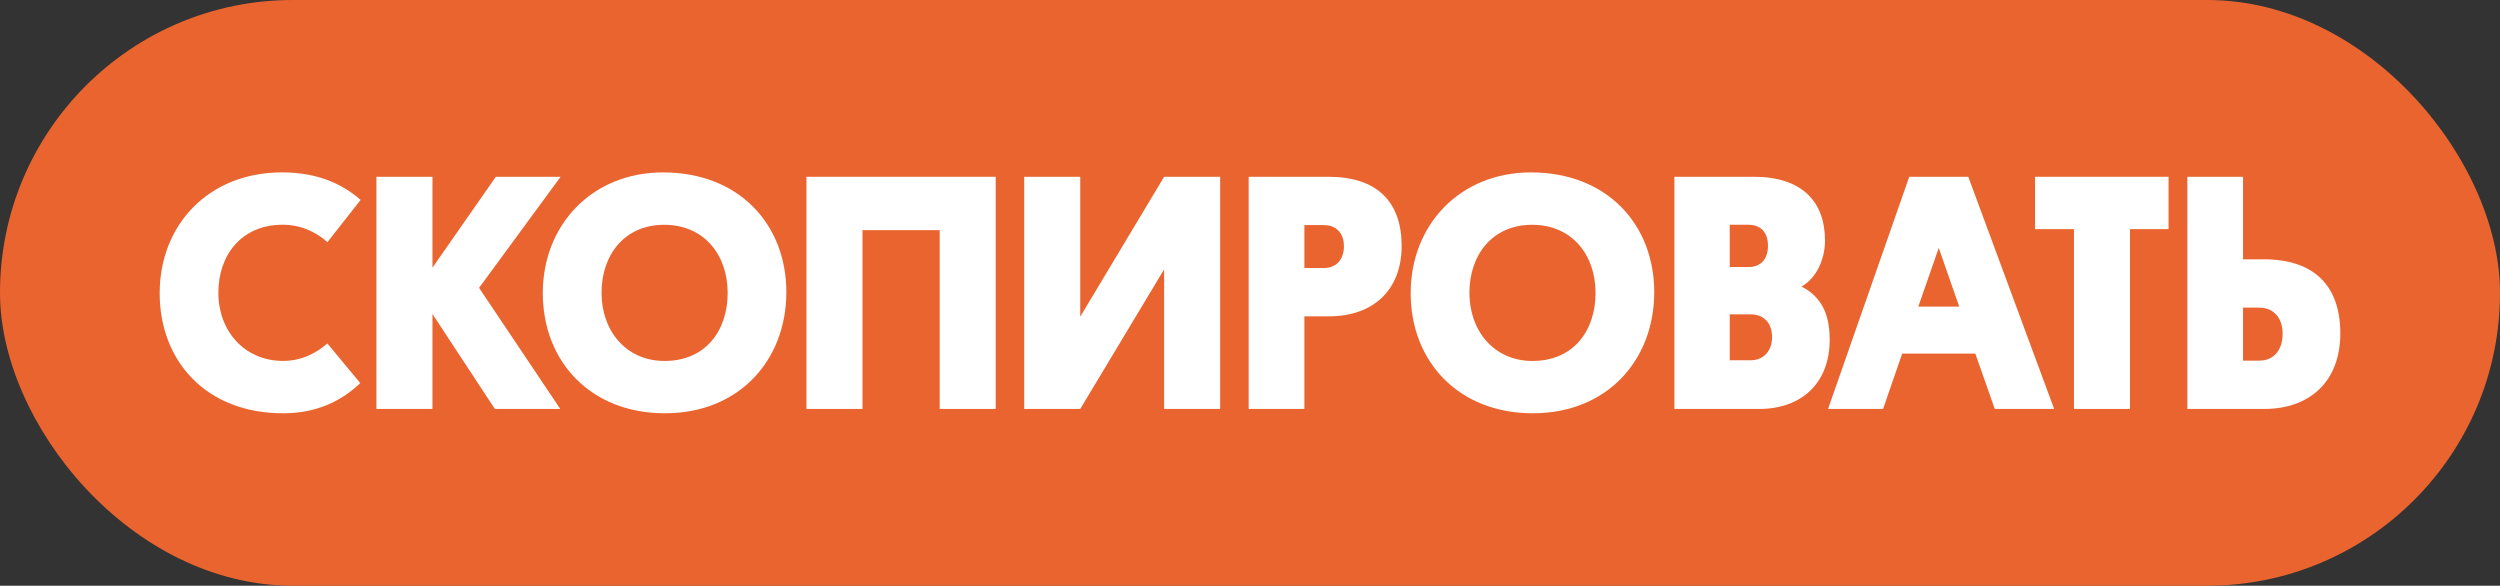
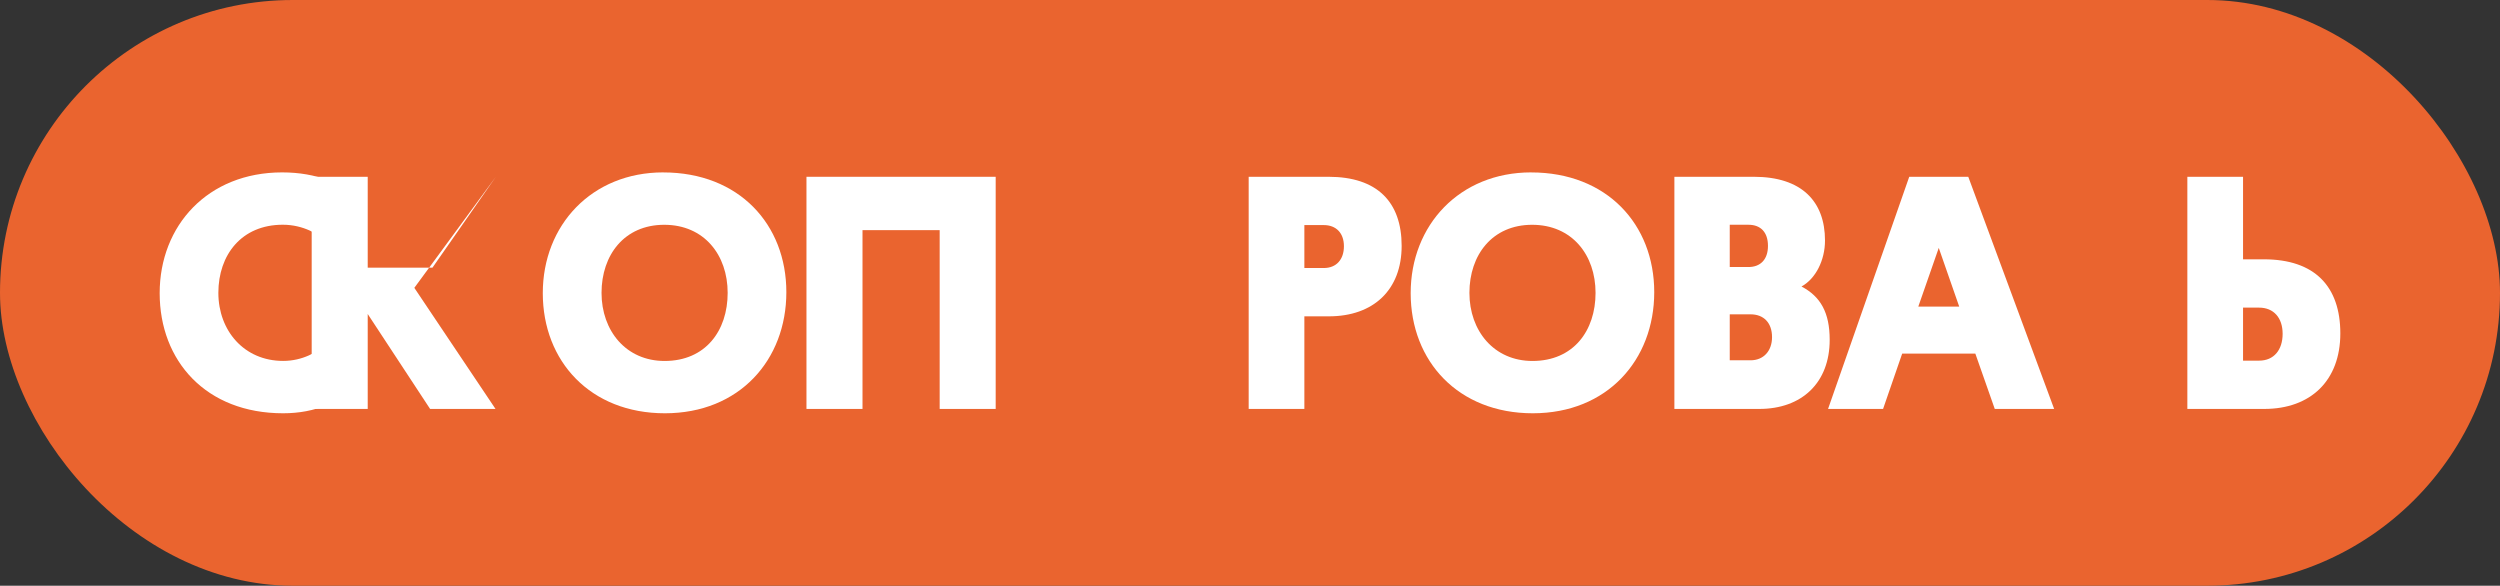
<svg xmlns="http://www.w3.org/2000/svg" id="_Слой_1" data-name="Слой 1" viewBox="0 0 933.33 218.67">
  <rect x="0" y="0" width="933.33" height="218.67" fill="#333333" stroke="none" />
  <defs>
    <style> .cls-1 { fill: #fff; } .cls-1, .cls-2 { stroke-width: 0px; } .cls-2 { fill: #ea642f; } </style>
  </defs>
  <rect class="cls-2" x="0" y="0" width="933.33" height="218.67" rx="109.33" ry="109.33" />
  <g>
    <path class="cls-1" d="m134.51,143.02c-7.39,7.01-16.66,11.27-28.81,11.27-28.81,0-46.09-19.54-46.09-44.84s18.04-45.09,45.71-45.09c13.15,0,22.42,4.26,29.31,10.27l-12.4,15.78c-3.13-2.88-8.89-6.51-16.66-6.51-15.41,0-24.05,11.27-24.05,25.42s9.64,25.42,24.17,25.42c7.26,0,12.78-3.26,16.53-6.51l12.27,14.78Z" />
-     <path class="cls-1" d="m161.44,99.94l23.67-33.94h24.17l-30.43,41.46,30.31,45.21h-24.42l-23.29-35.44v35.44h-20.92v-86.67h20.92v33.94Z" />
+     <path class="cls-1" d="m161.44,99.94l23.67-33.94l-30.43,41.46,30.31,45.21h-24.42l-23.29-35.44v35.44h-20.92v-86.67h20.92v33.94Z" />
    <path class="cls-1" d="m247.61,64.37c28.3,0,45.96,19.41,45.96,44.71s-17.53,45.21-45.34,45.21-45.59-19.41-45.59-44.84,18.29-45.09,44.96-45.09Zm.5,70.39c15.28,0,23.55-11.27,23.55-25.42s-8.77-25.42-23.67-25.42-23.42,11.27-23.42,25.42,9.14,25.42,23.55,25.42Z" />
    <path class="cls-1" d="m371.73,152.67h-20.92v-66.75h-28.81v66.75h-20.92v-86.67h70.64v86.67Z" />
-     <path class="cls-1" d="m403.29,118.23l31.31-52.23h20.92v86.67h-20.92v-52.1l-31.31,52.1h-20.92v-86.67h20.92v52.23Z" />
    <path class="cls-1" d="m496.1,118.1h-9.14v34.57h-20.79v-86.67h29.81c18.16,0,27.3,9.39,27.3,25.8s-10.52,26.3-27.18,26.3Zm-9.14-34.07v16.03h7.26c4.76,0,7.51-3.26,7.51-8.14s-2.88-7.89-7.51-7.89h-7.26Z" />
    <path class="cls-1" d="m571.62,64.37c28.3,0,45.96,19.41,45.96,44.71s-17.53,45.21-45.34,45.21-45.59-19.41-45.59-44.84,18.29-45.09,44.96-45.09Zm.5,70.39c15.28,0,23.55-11.27,23.55-25.42s-8.77-25.42-23.67-25.42-23.42,11.27-23.42,25.42,9.14,25.42,23.55,25.42Z" />
    <path class="cls-1" d="m656.79,152.67h-31.69v-86.67h29.68c17.79,0,26.55,9.14,26.55,23.8,0,7.39-3.51,14.28-8.77,17.16,7.14,3.76,10.52,9.77,10.52,19.91,0,16.03-10.4,25.8-26.3,25.8Zm-11.02-68.76v15.78h7.01c4.38,0,7.26-2.75,7.26-7.89s-2.76-7.89-7.26-7.89h-7.01Zm0,33.44v17.16h7.77c4.88,0,8.02-3.51,8.02-8.64,0-5.39-3.13-8.52-8.02-8.52h-7.77Z" />
    <path class="cls-1" d="m737.45,132h-27.3l-7.14,20.67h-20.54l30.31-86.67h22.04l32.06,86.67h-22.17l-7.26-20.67Zm-21.29-17.53h15.28l-7.64-21.92-7.64,21.92Z" />
-     <path class="cls-1" d="m795.19,85.54v67.13h-20.92v-67.13h-14.53v-19.54h49.85v19.54h-14.4Z" />
    <path class="cls-1" d="m816.61,66h20.79v30.81h7.76c19.04,0,28.56,10.14,28.56,27.68s-11.02,28.18-28.43,28.18h-28.68v-86.67Zm20.79,48.85v19.79h6.01c5.51,0,8.77-4.01,8.77-10.02s-3.38-9.77-8.77-9.77h-6.01Z" />
  </g>
</svg>